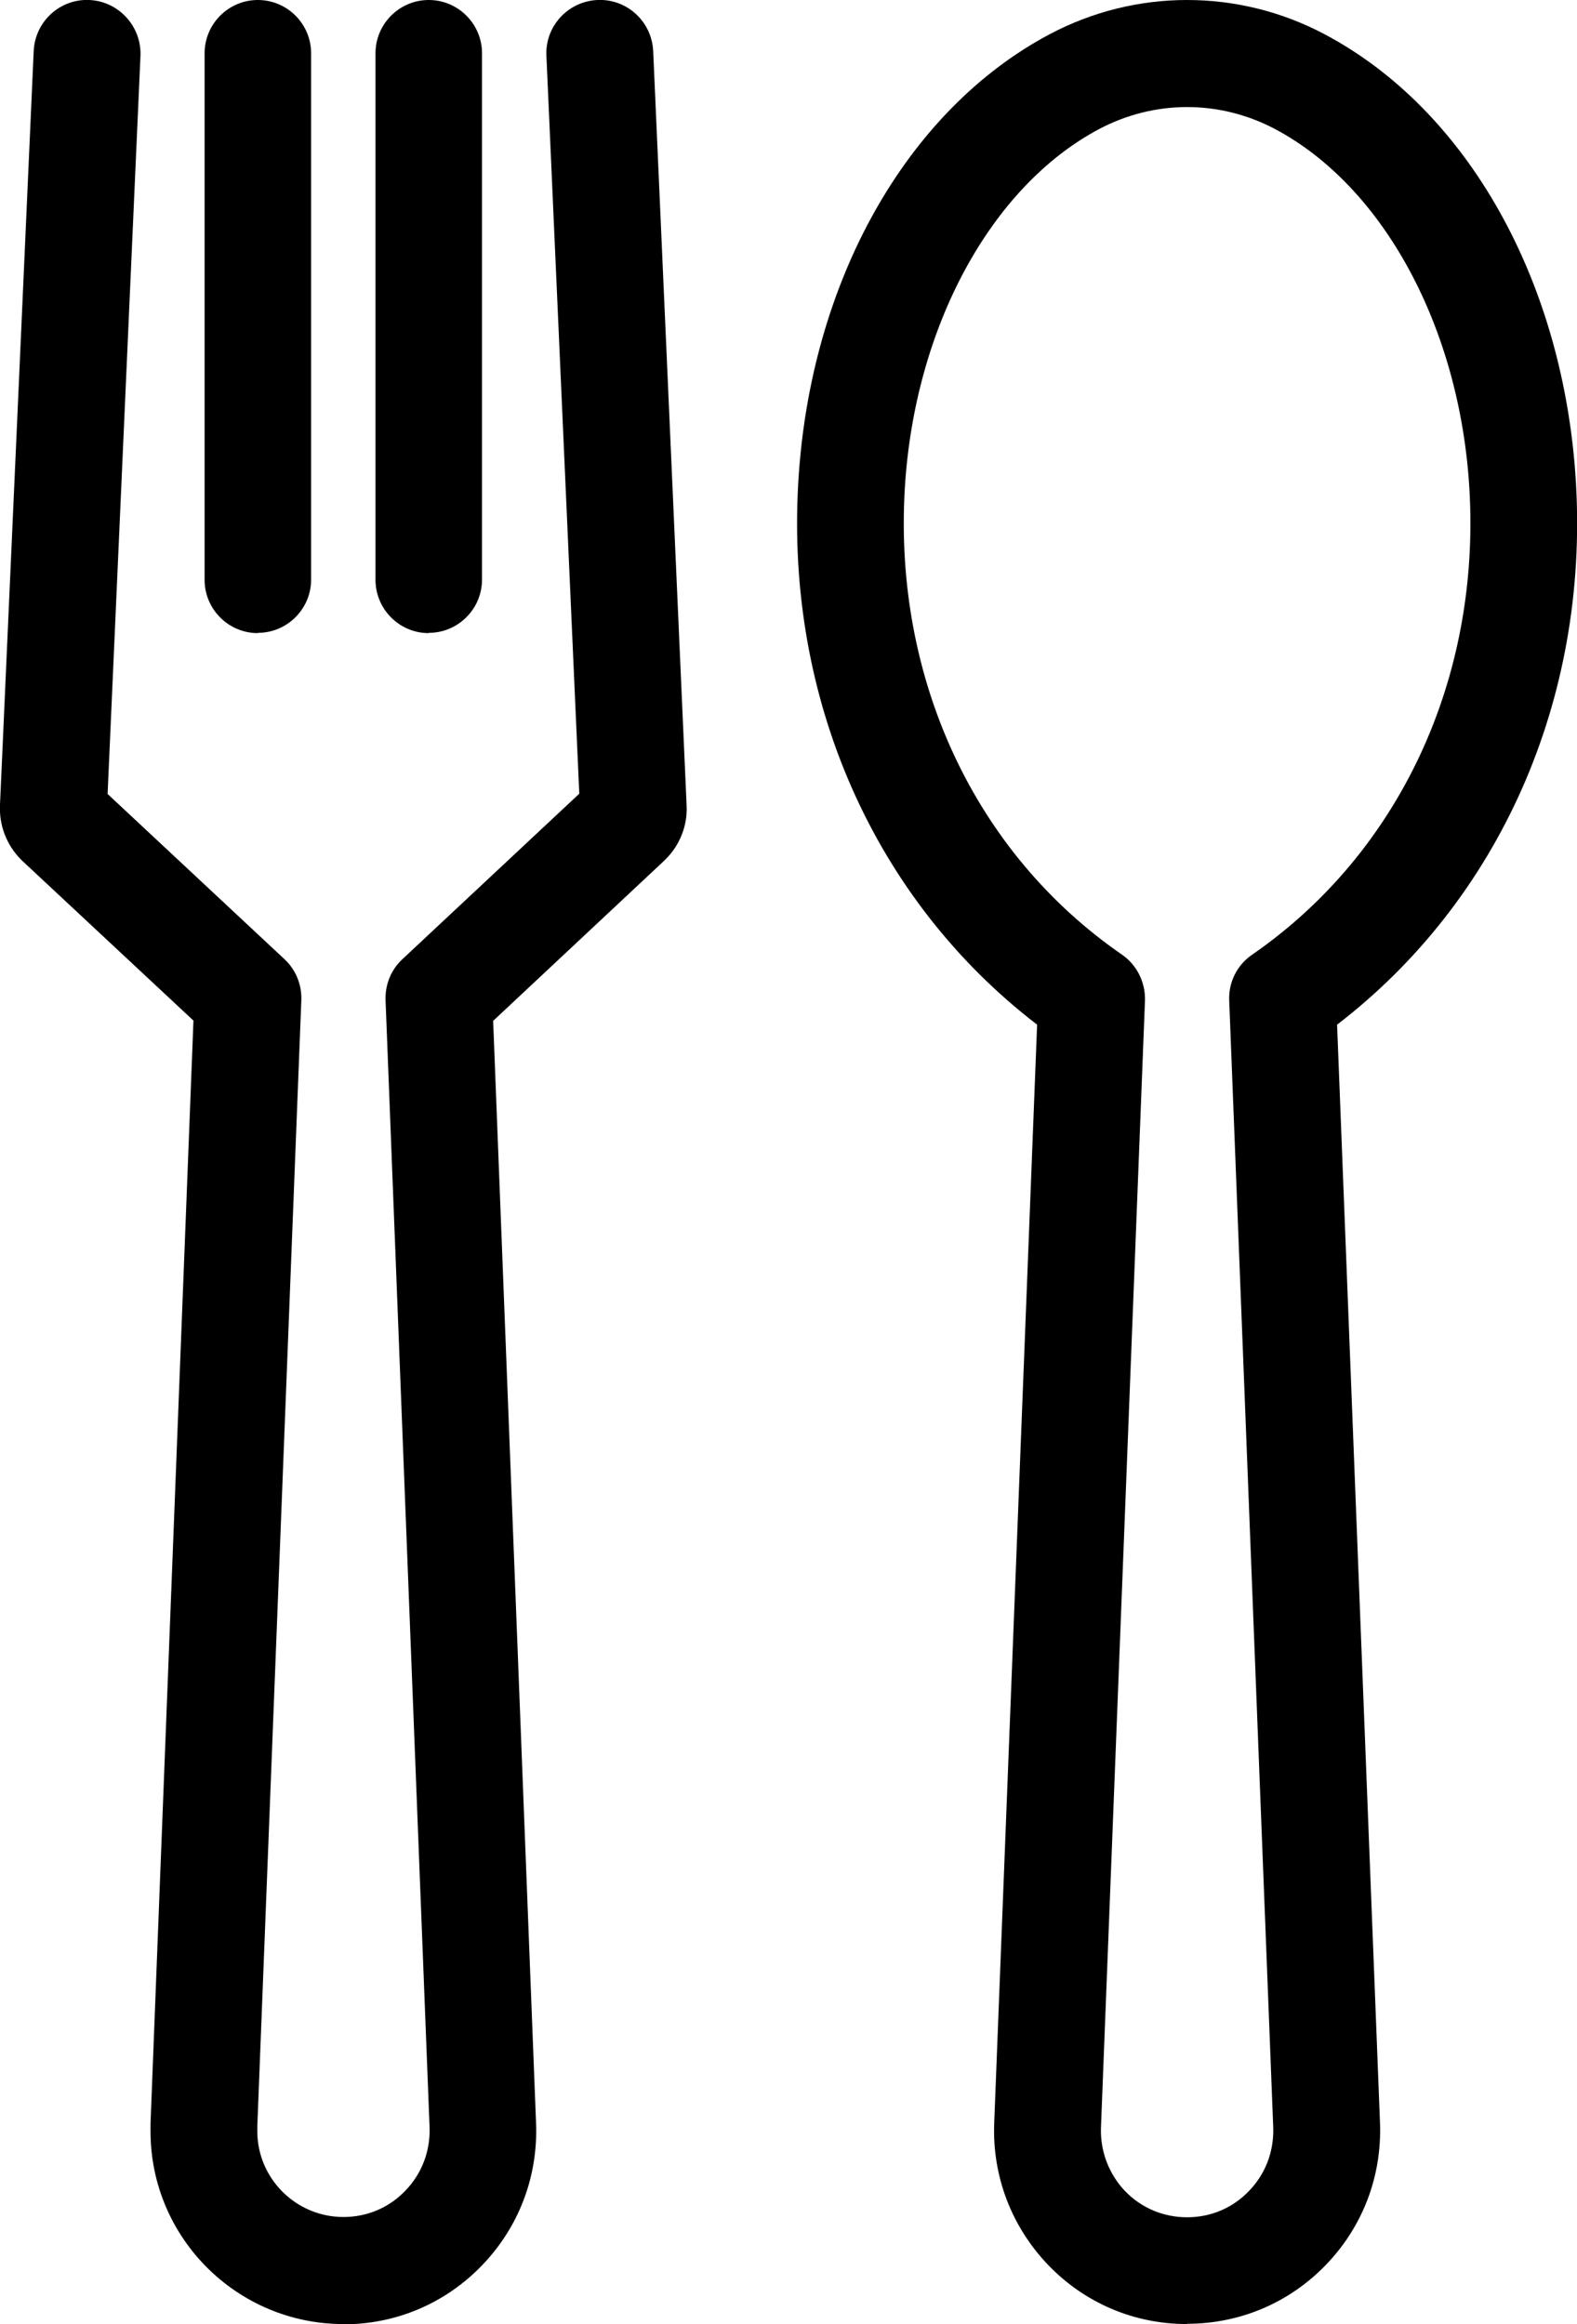
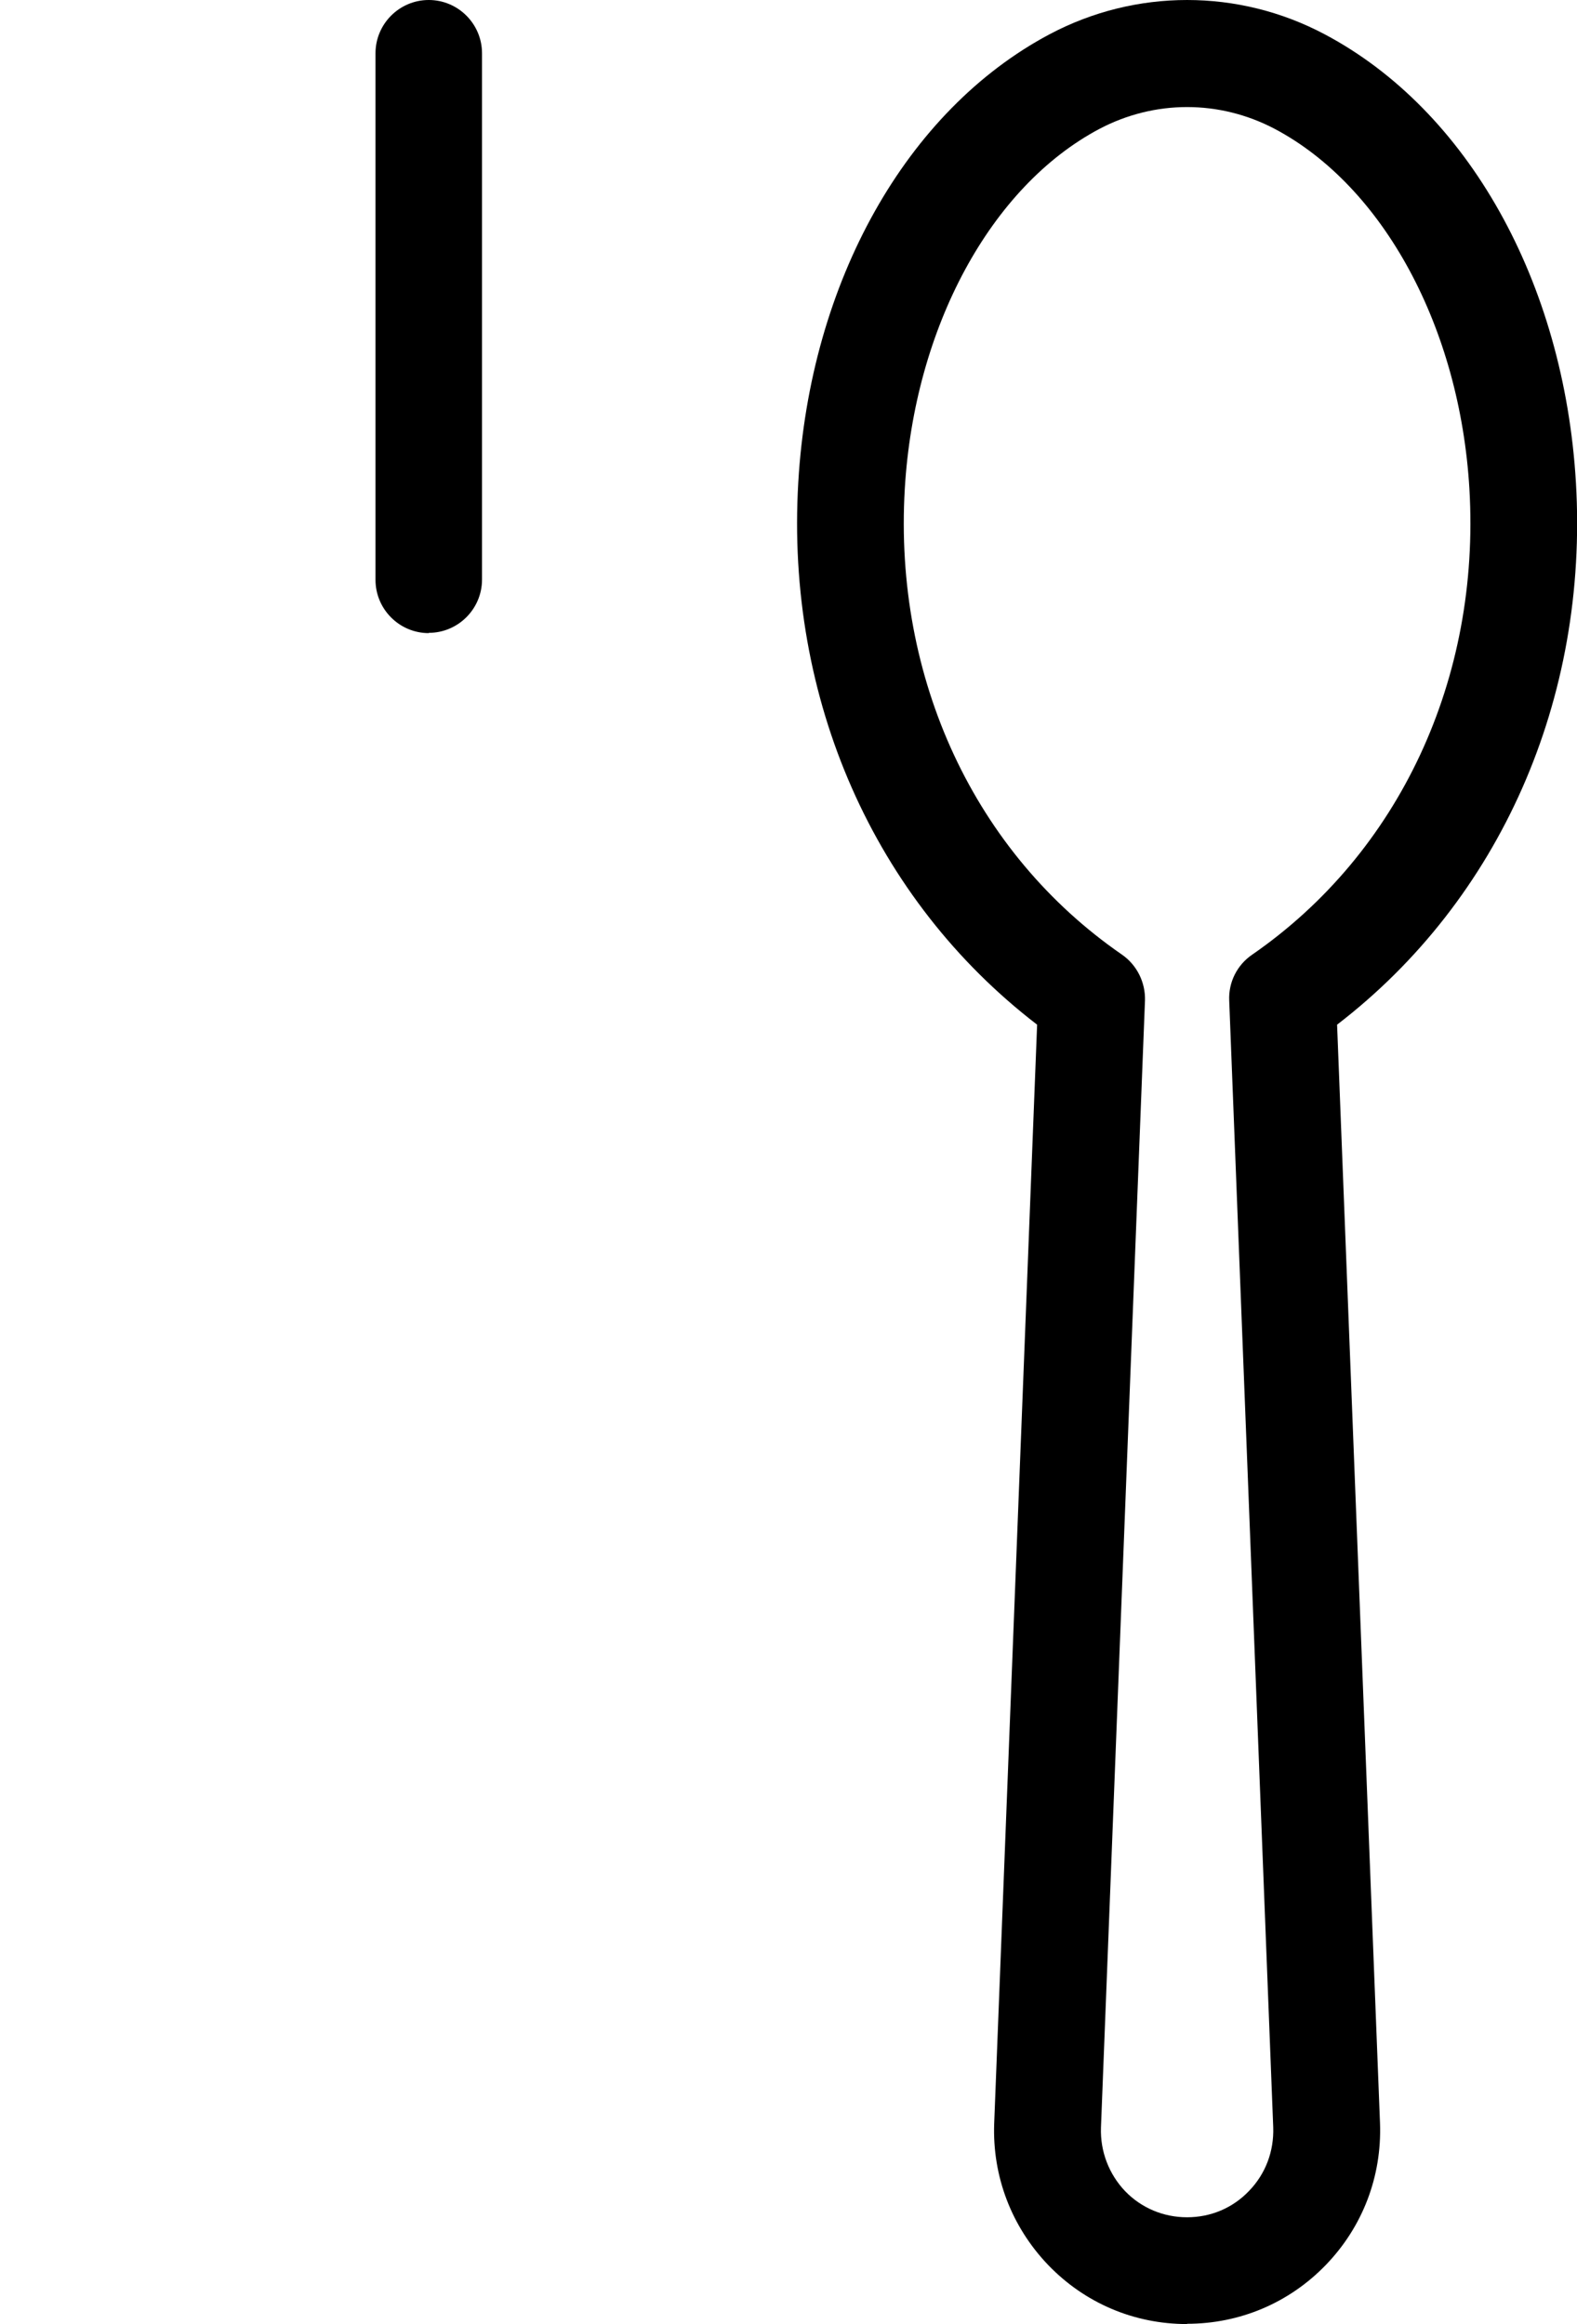
<svg xmlns="http://www.w3.org/2000/svg" id="Layer_2" viewBox="0 0 58.04 85.53">
  <g id="Layer_1-2">
    <g>
-       <path d="M12.64,85.53c-3.92,0-7.1-3.18-7.1-7.09v-.21s0-.05,0-.08l1.58-40.59L.82,31.68s-.03-.03-.05-.05C.24,31.1-.04,30.36,0,29.61L1.24,1.88C1.29,.79,2.21-.05,3.29,0c1.08,.05,1.92,.97,1.88,2.05l-1.21,27.17,6.51,6.08c.42,.39,.64,.94,.62,1.51l-1.62,41.45v.17c0,1.74,1.42,3.16,3.17,3.16,.87,0,1.68-.34,2.28-.97,.61-.63,.92-1.46,.89-2.33l-1.62-41.48c-.02-.57,.2-1.12,.62-1.51l6.51-6.09-1.21-27.16c-.05-1.08,.79-2,1.88-2.05,1.08-.05,2,.79,2.05,1.88l1.23,27.76c.04,.72-.24,1.46-.78,1.99-.02,.02-.03,.03-.05,.05l-6.29,5.89,1.58,40.59c.07,1.96-.64,3.81-1.99,5.21-1.35,1.4-3.16,2.17-5.11,2.17Z" />
      <path d="M15.78,23.3c-1.08,0-1.96-.88-1.96-1.96V1.96C13.82,.88,14.7,0,15.78,0s1.96,.88,1.96,1.96V21.33c0,1.08-.88,1.96-1.96,1.96Z" />
-       <path d="M9.49,23.3c-1.08,0-1.96-.88-1.96-1.96V1.96C7.53,.88,8.41,0,9.49,0s1.96,.88,1.96,1.96V21.33c0,1.08-.88,1.96-1.96,1.96Z" />
      <path d="M43.69,85.53c-1.95,0-3.76-.77-5.11-2.17-1.35-1.41-2.06-3.26-1.99-5.21l1.58-40.44c-5.99-4.6-9.26-11.97-8.79-19.96,.43-7.38,3.98-13.69,9.25-16.49,3.17-1.68,6.95-1.68,10.12,0,5.27,2.79,8.81,9.11,9.25,16.49,.47,7.98-2.8,15.36-8.79,19.96l1.58,40.43c.07,1.96-.64,3.81-1.99,5.21-1.35,1.4-3.17,2.17-5.11,2.17Zm0-81.59c-1.11,0-2.21,.27-3.22,.8-4.01,2.12-6.82,7.32-7.17,13.25-.41,6.99,2.57,13.4,7.99,17.14,.55,.38,.87,1.02,.85,1.69l-1.62,41.48c-.03,.87,.29,1.71,.89,2.34,.6,.62,1.41,.96,2.28,.96s1.68-.34,2.28-.97c.61-.63,.92-1.46,.89-2.34l-1.62-41.47c-.03-.67,.29-1.31,.85-1.69,5.41-3.74,8.4-10.15,7.99-17.14-.35-5.93-3.16-11.13-7.17-13.25-1.01-.53-2.11-.8-3.22-.8Z" />
    </g>
  </g>
</svg>